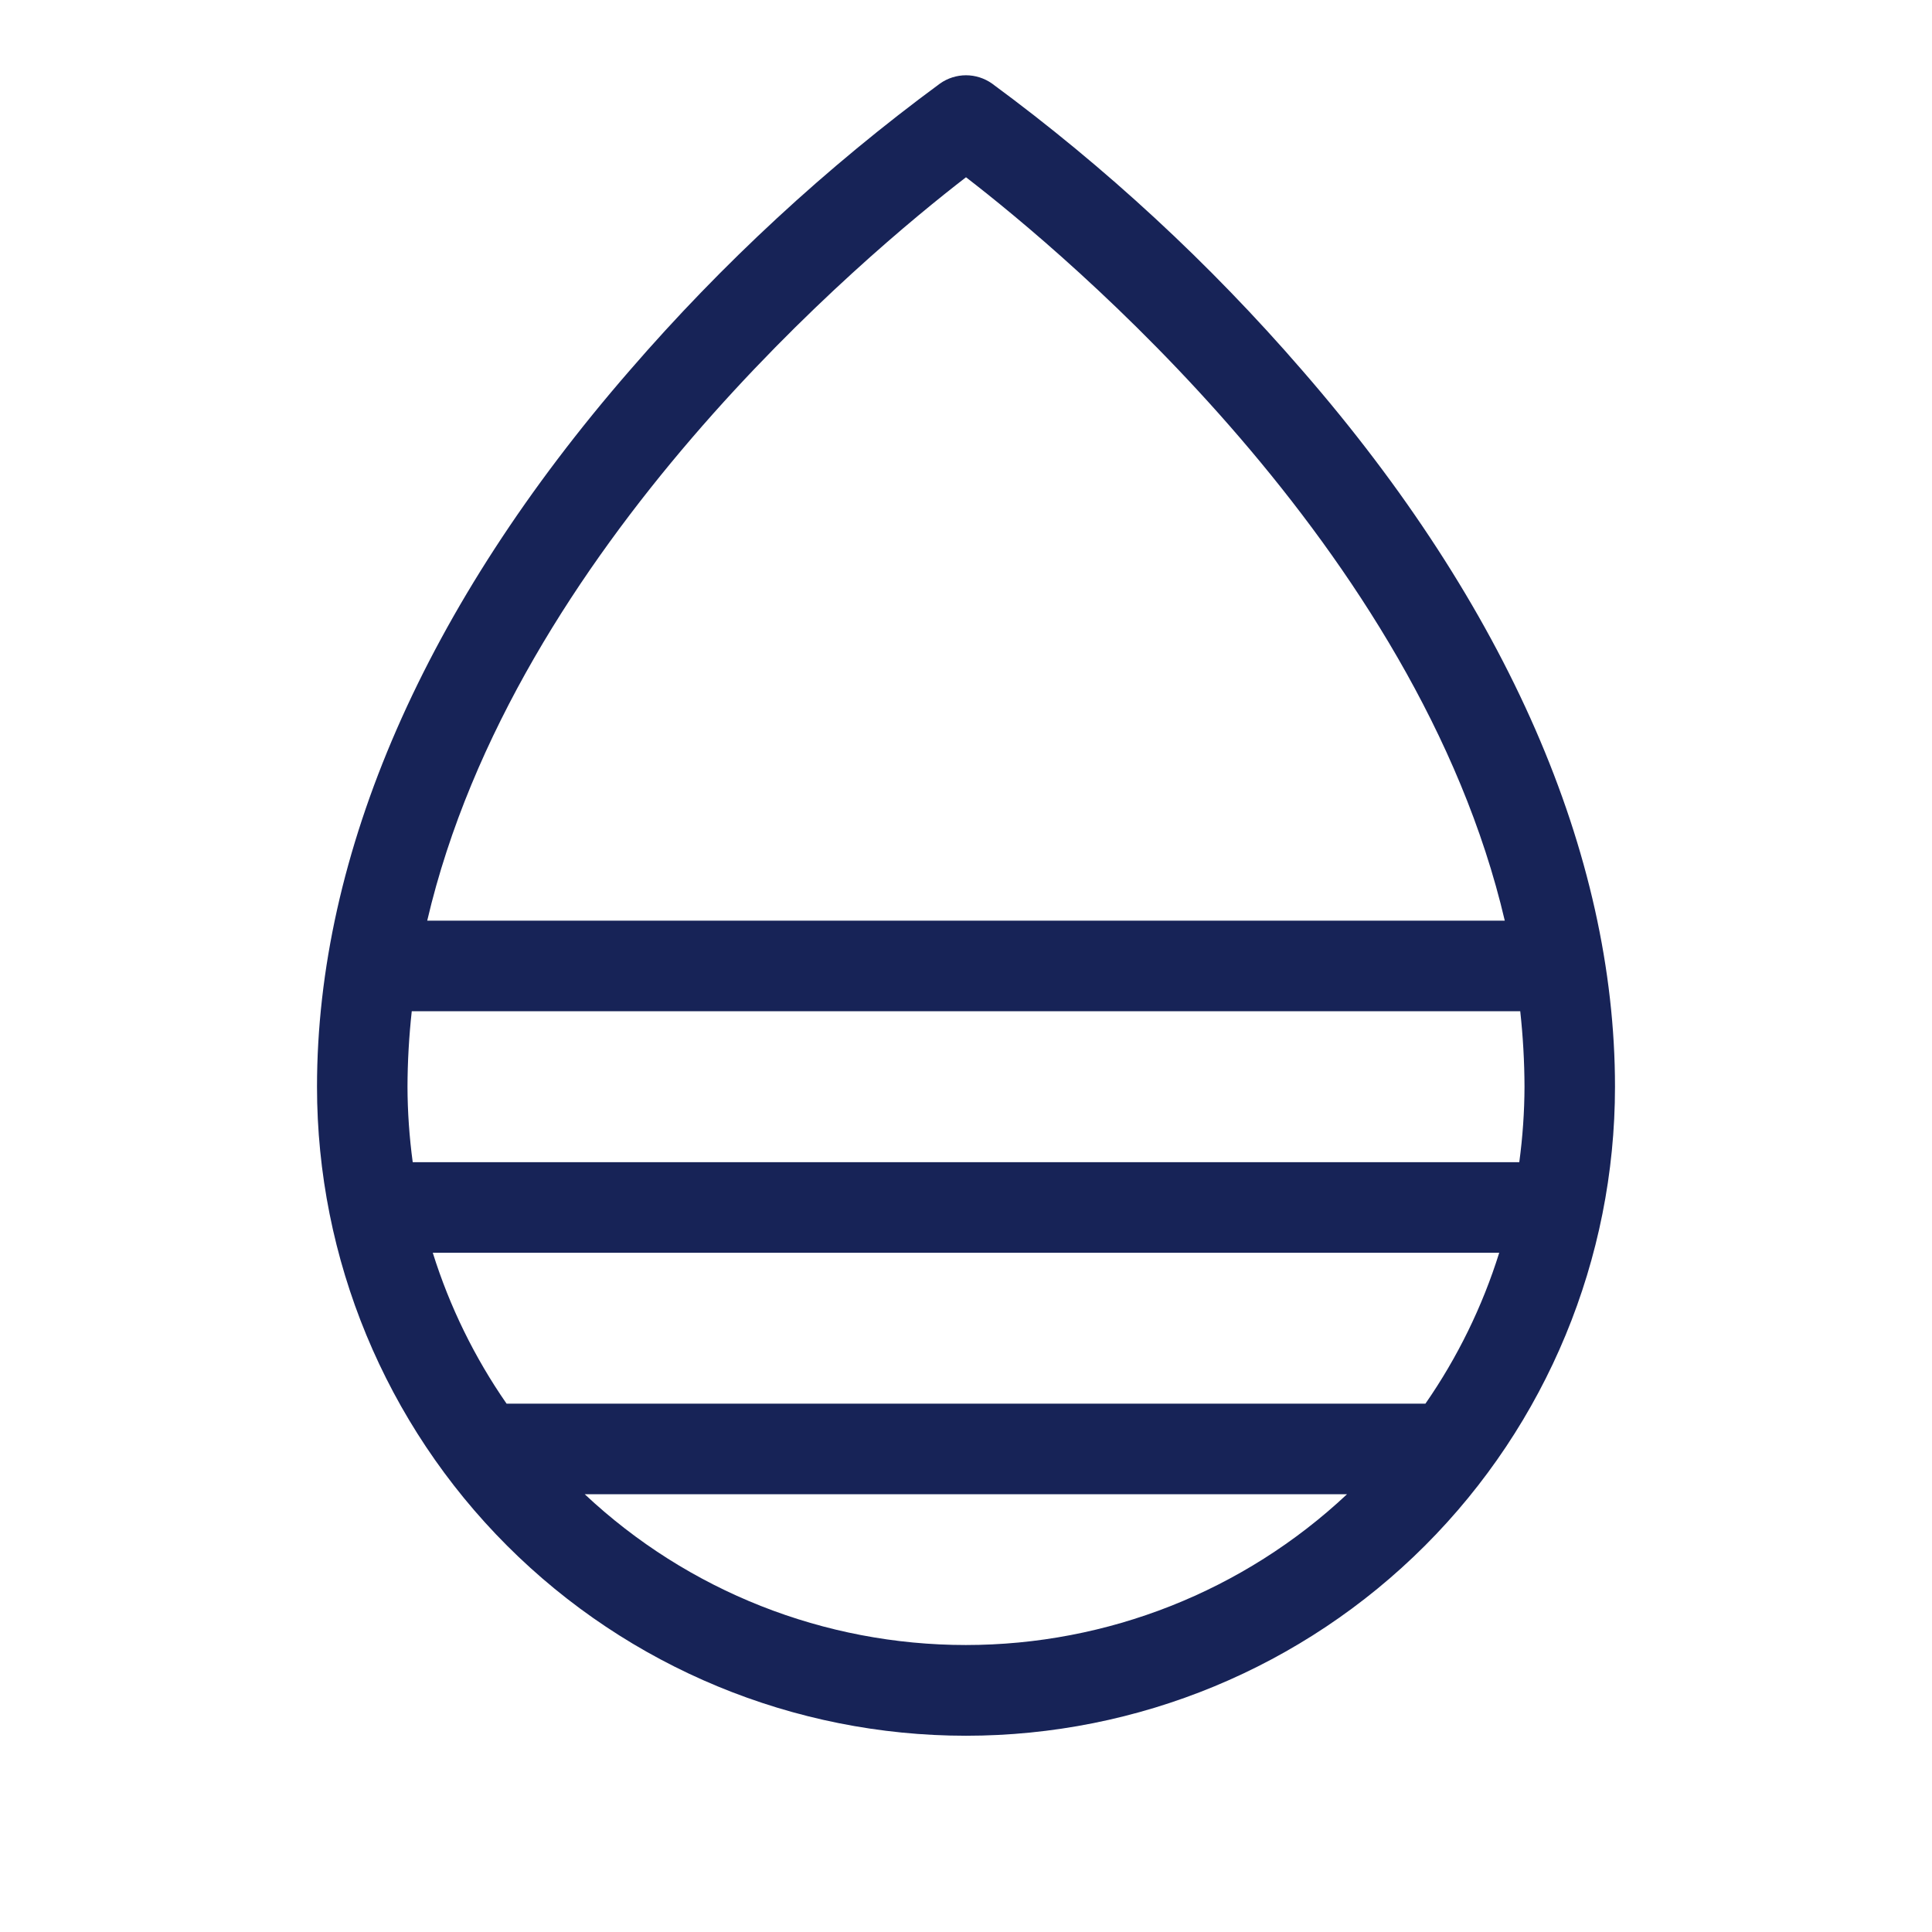
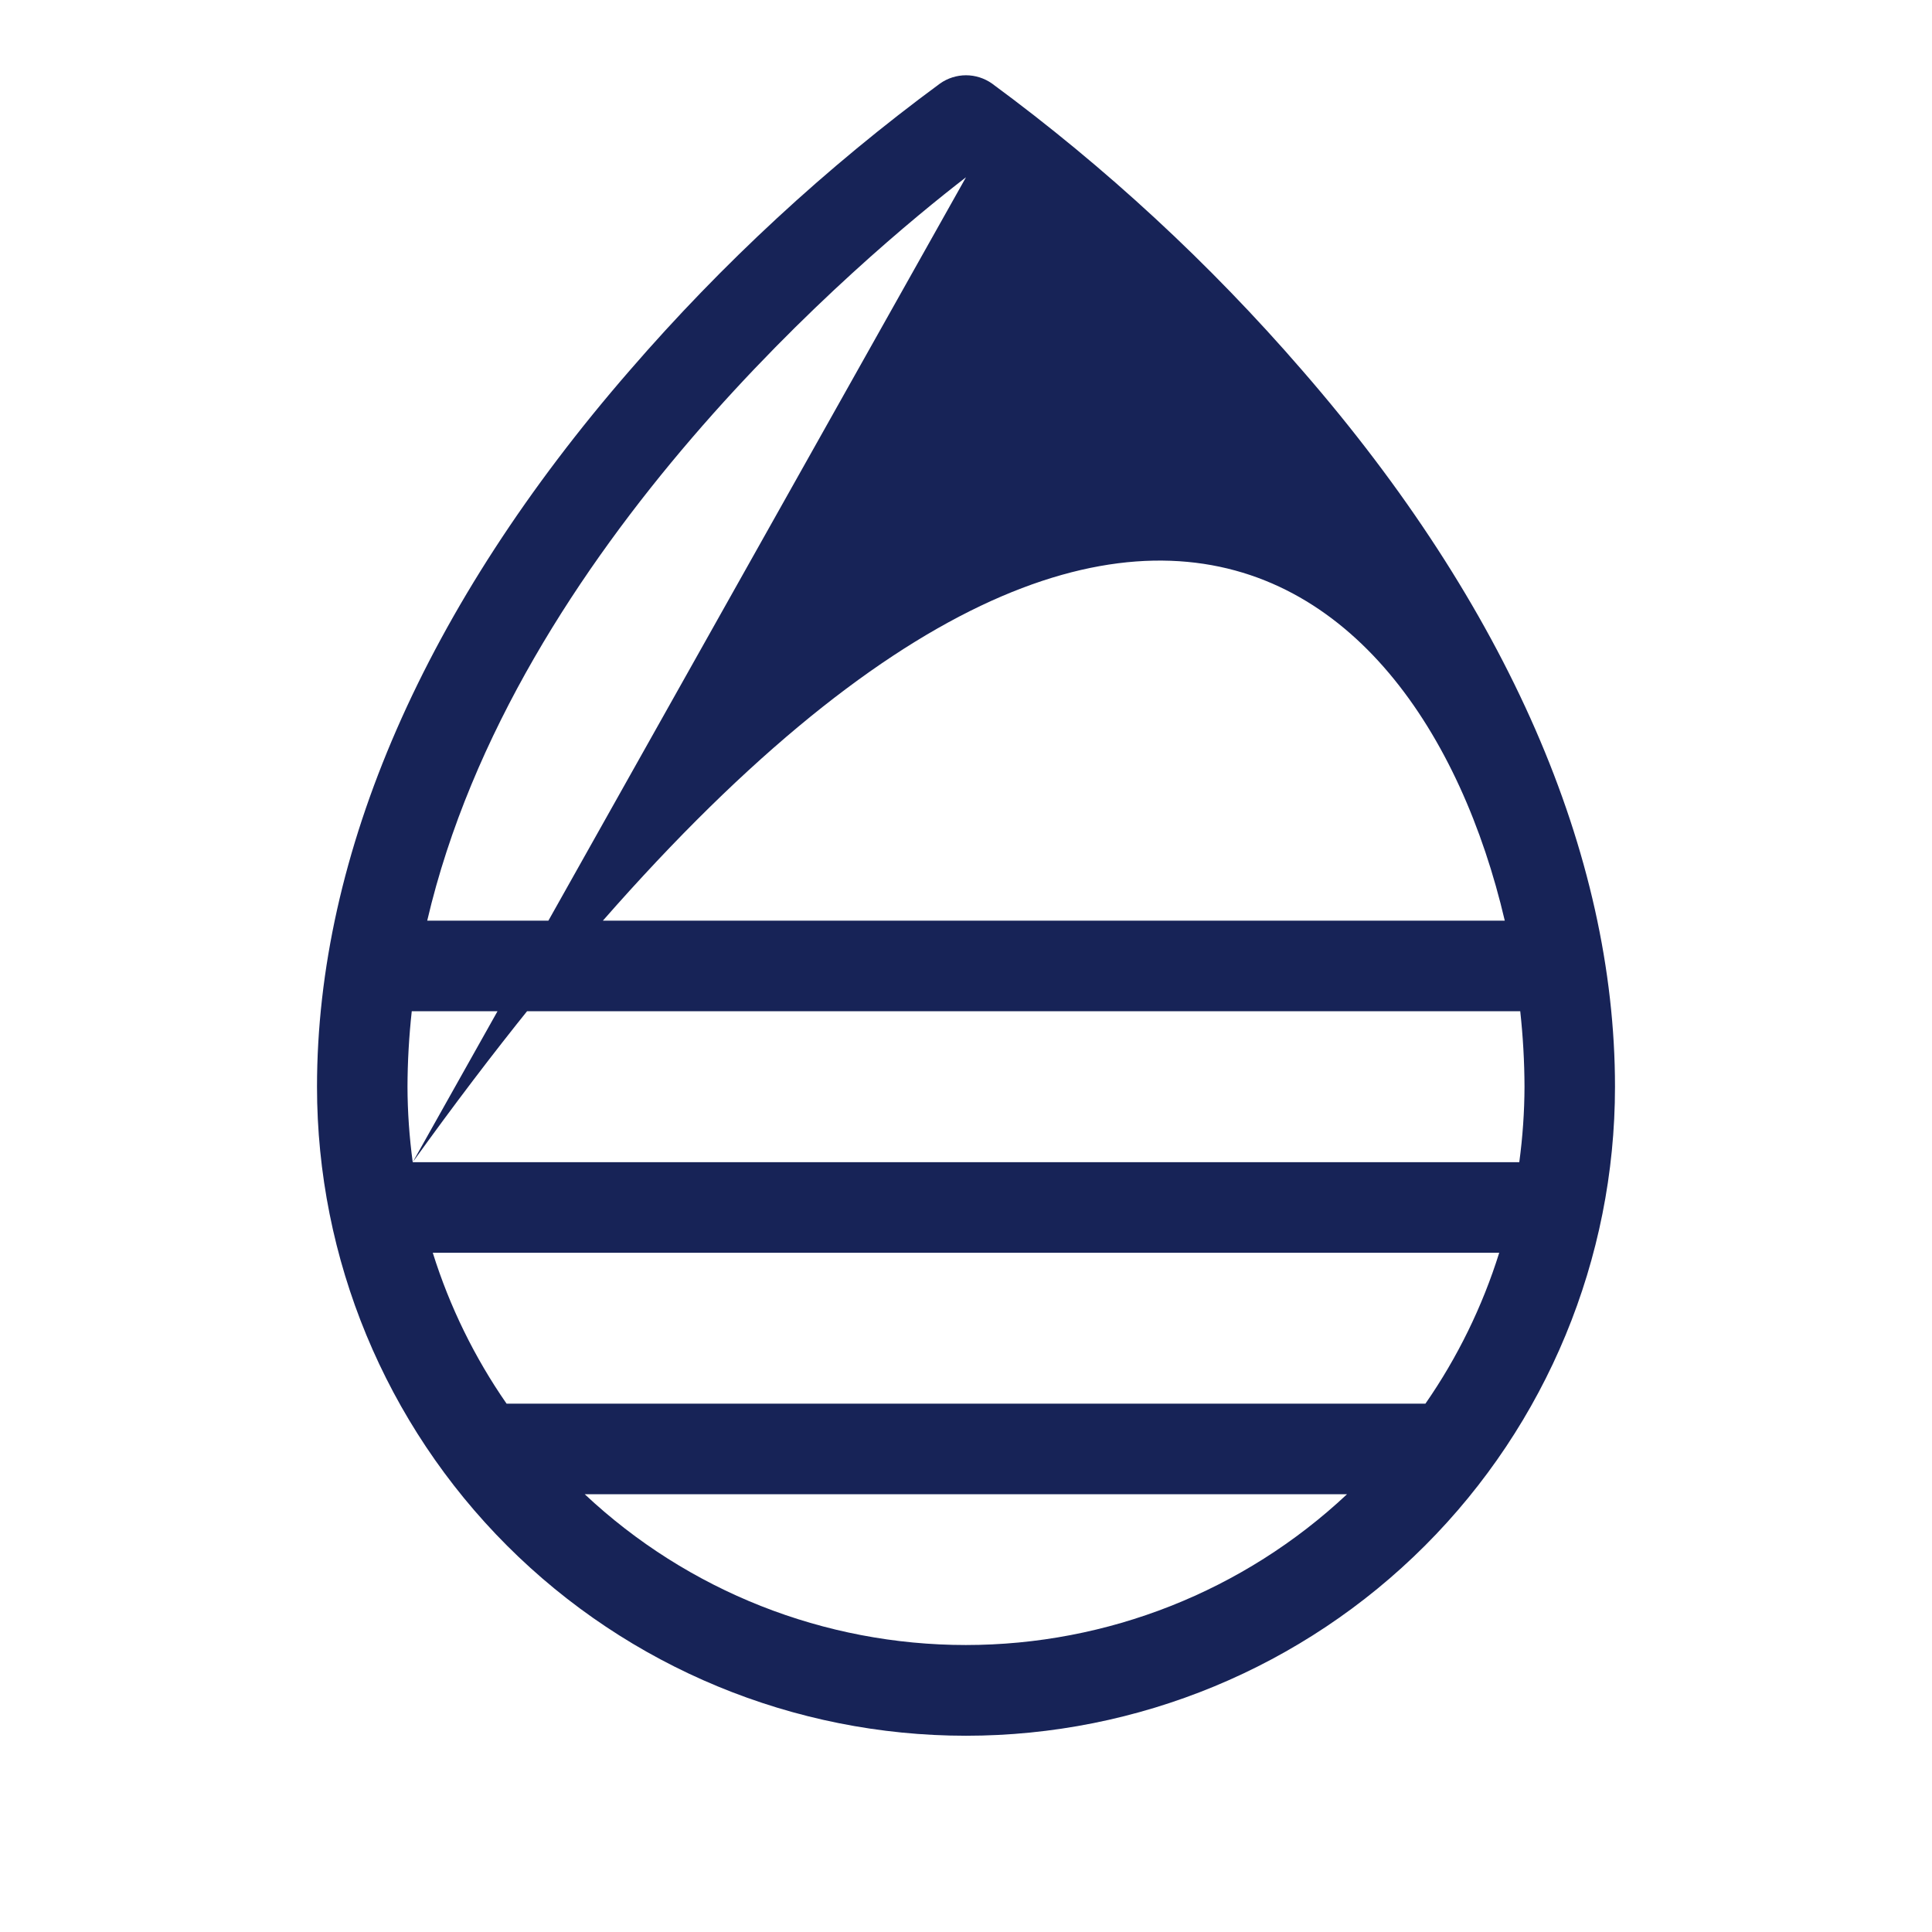
<svg xmlns="http://www.w3.org/2000/svg" width="24" height="24" viewBox="0 0 24 24" fill="none">
-   <path d="M16.175 4.599C15.027 3.272 13.735 2.077 12.322 1.037C12.228 0.971 12.115 0.935 12 0.935C11.885 0.935 11.772 0.971 11.678 1.037C10.265 2.077 8.973 3.272 7.825 4.599C5.282 7.524 3.938 10.602 3.938 13.5C3.938 15.638 4.787 17.689 6.299 19.201C7.811 20.713 9.862 21.562 12 21.562C14.138 21.562 16.189 20.713 17.701 19.201C19.213 17.689 20.062 15.638 20.062 13.5C20.062 10.602 18.718 7.524 16.175 4.599ZM17.707 17.437H6.293C5.894 16.862 5.585 16.23 5.376 15.562H18.624C18.415 16.23 18.106 16.862 17.707 17.437ZM5.127 14.437C5.085 14.127 5.063 13.813 5.062 13.5C5.063 13.187 5.081 12.874 5.115 12.562H18.885C18.919 12.874 18.937 13.187 18.938 13.5C18.937 13.813 18.915 14.127 18.873 14.437H5.127ZM12 2.202C13.231 3.151 17.609 6.801 18.693 11.437H5.307C6.391 6.801 10.769 3.151 12 2.202ZM7.264 18.562H16.733C15.45 19.766 13.757 20.435 11.998 20.435C10.239 20.435 8.546 19.766 7.264 18.562Z" fill="#172357" />
+   <path d="M16.175 4.599C15.027 3.272 13.735 2.077 12.322 1.037C12.228 0.971 12.115 0.935 12 0.935C11.885 0.935 11.772 0.971 11.678 1.037C10.265 2.077 8.973 3.272 7.825 4.599C5.282 7.524 3.938 10.602 3.938 13.5C3.938 15.638 4.787 17.689 6.299 19.201C7.811 20.713 9.862 21.562 12 21.562C14.138 21.562 16.189 20.713 17.701 19.201C19.213 17.689 20.062 15.638 20.062 13.5C20.062 10.602 18.718 7.524 16.175 4.599ZM17.707 17.437H6.293C5.894 16.862 5.585 16.23 5.376 15.562H18.624C18.415 16.23 18.106 16.862 17.707 17.437ZM5.127 14.437C5.085 14.127 5.063 13.813 5.062 13.5C5.063 13.187 5.081 12.874 5.115 12.562H18.885C18.919 12.874 18.937 13.187 18.938 13.5C18.937 13.813 18.915 14.127 18.873 14.437H5.127ZC13.231 3.151 17.609 6.801 18.693 11.437H5.307C6.391 6.801 10.769 3.151 12 2.202ZM7.264 18.562H16.733C15.45 19.766 13.757 20.435 11.998 20.435C10.239 20.435 8.546 19.766 7.264 18.562Z" fill="#172357" />
</svg>